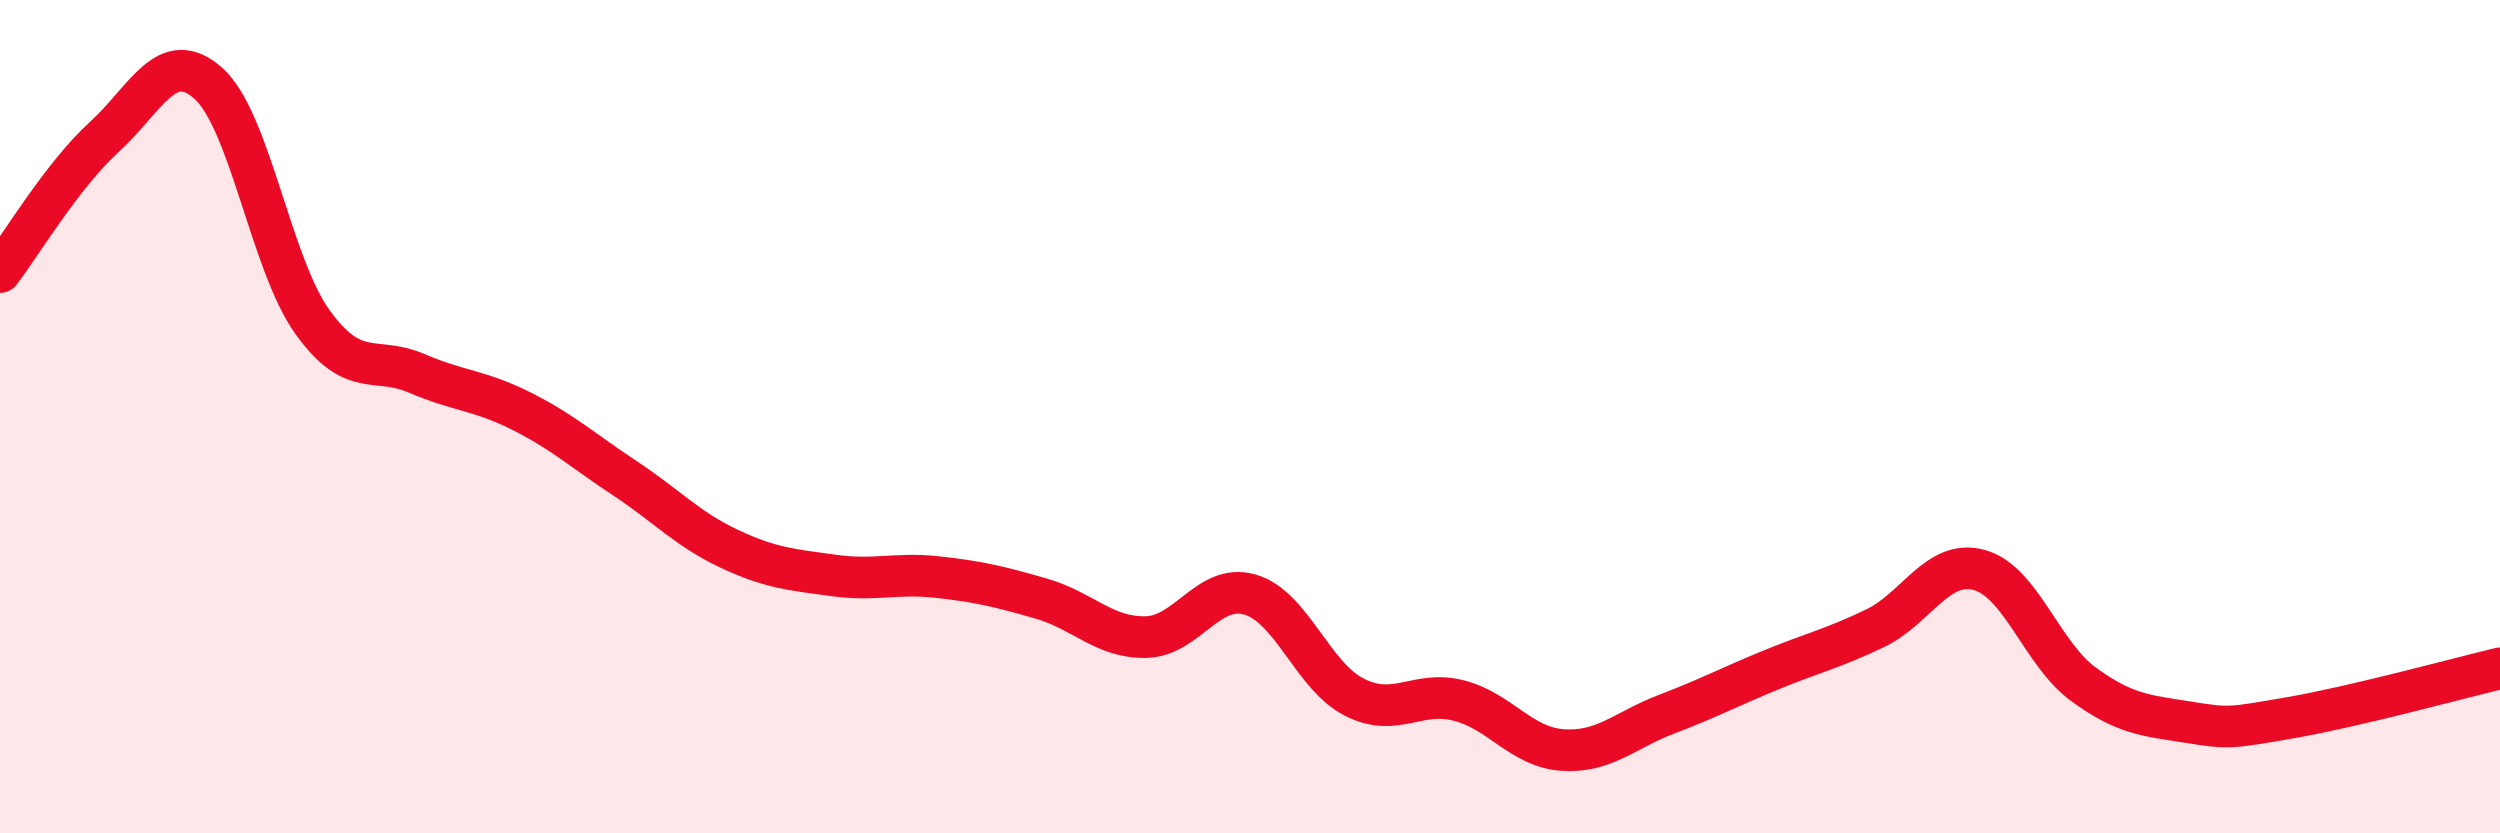
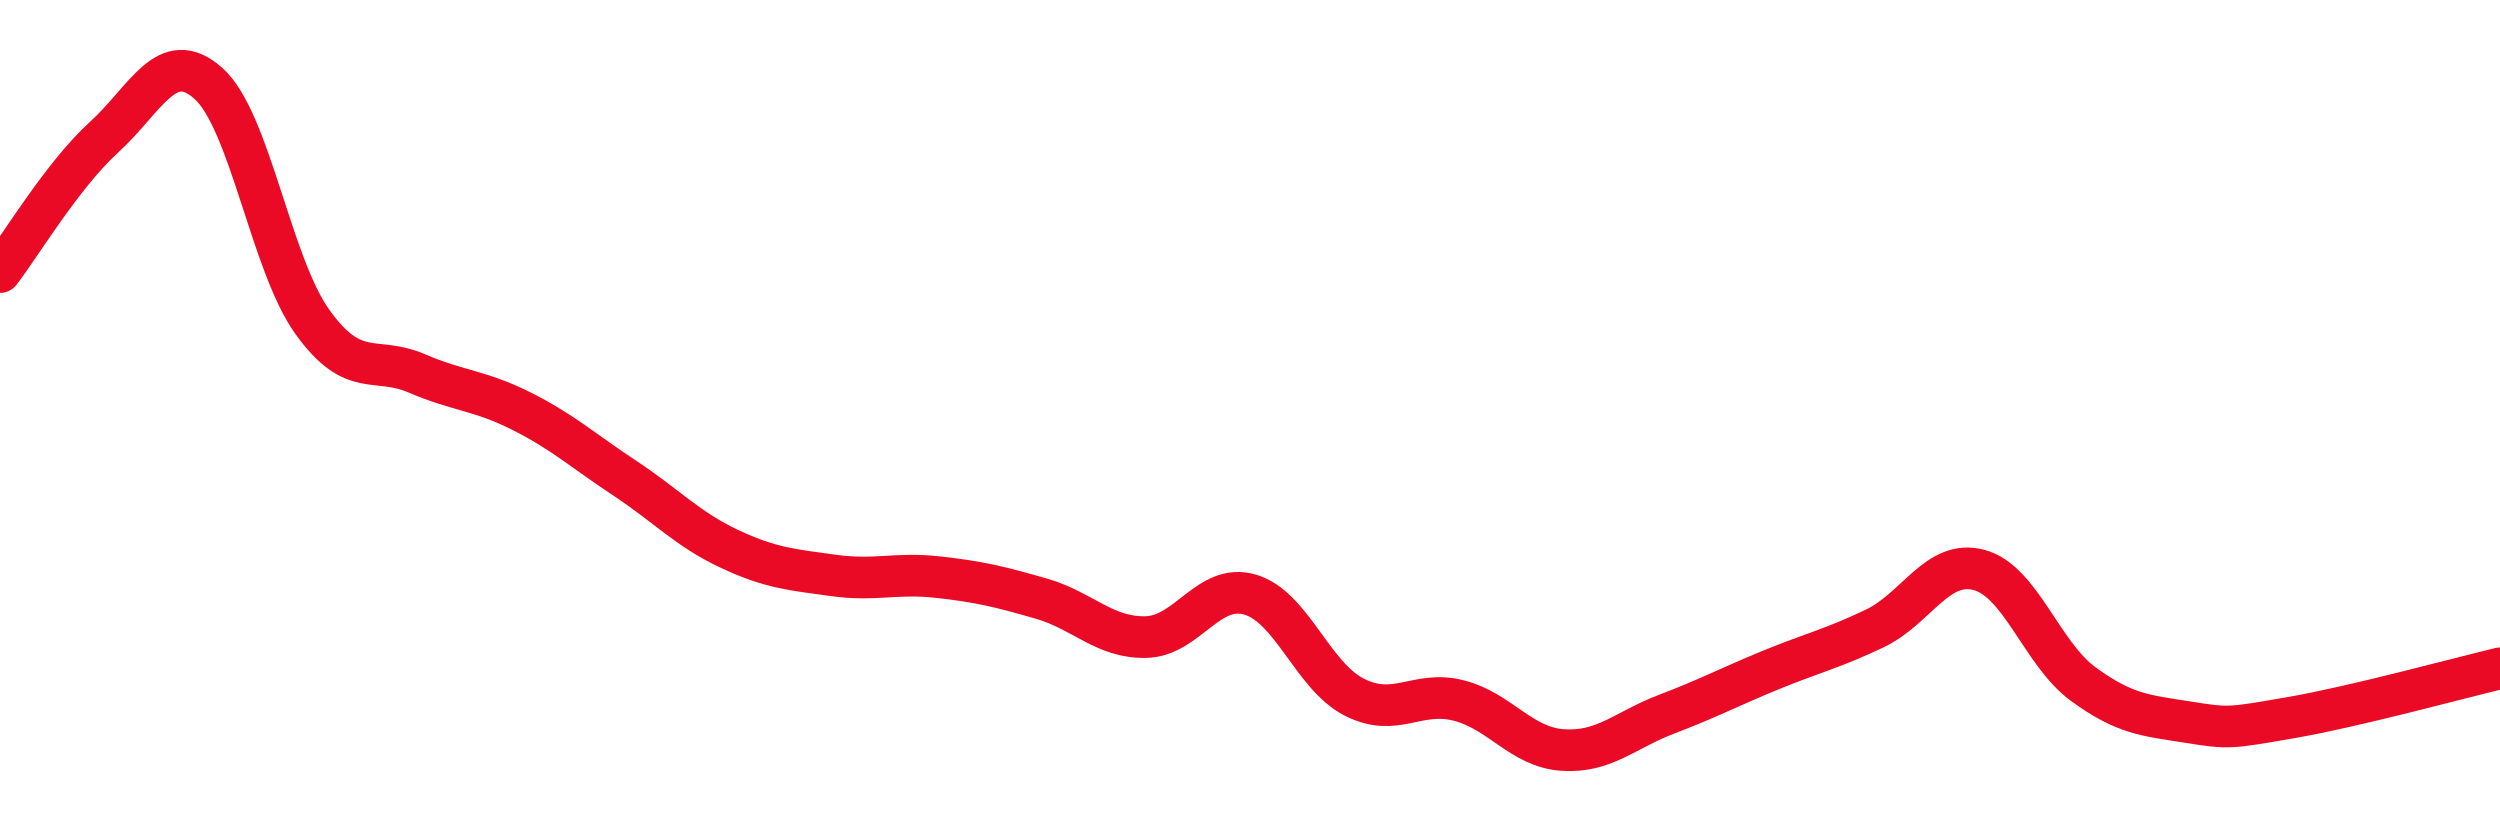
<svg xmlns="http://www.w3.org/2000/svg" width="60" height="20" viewBox="0 0 60 20">
-   <path d="M 0,6.53 C 0.5,5.88 1.5,4.2 2.5,3.29 C 3.5,2.38 4,1.11 5,2 C 6,2.89 6.5,6.34 7.5,7.73 C 8.5,9.12 9,8.53 10,8.96 C 11,9.39 11.5,9.36 12.5,9.86 C 13.5,10.36 14,10.82 15,11.48 C 16,12.14 16.5,12.7 17.5,13.17 C 18.5,13.64 19,13.67 20,13.81 C 21,13.95 21.5,13.74 22.5,13.85 C 23.5,13.96 24,14.08 25,14.37 C 26,14.66 26.5,15.31 27.5,15.29 C 28.5,15.27 29,13.98 30,14.27 C 31,14.56 31.5,16.22 32.5,16.73 C 33.5,17.24 34,16.56 35,16.81 C 36,17.06 36.5,17.93 37.5,18 C 38.5,18.07 39,17.52 40,17.14 C 41,16.76 41.5,16.49 42.5,16.08 C 43.5,15.67 44,15.56 45,15.08 C 46,14.6 46.5,13.41 47.5,13.68 C 48.5,13.95 49,15.69 50,16.42 C 51,17.15 51.5,17.17 52.5,17.33 C 53.5,17.49 53.5,17.48 55,17.22 C 56.5,16.96 59,16.28 60,16.04L60 20L0 20Z" fill="#EB0A25" opacity="0.1" stroke-linecap="round" stroke-linejoin="round" />
  <path d="M 0,6.53 C 0.5,5.88 1.5,4.2 2.5,3.29 C 3.5,2.38 4,1.11 5,2 C 6,2.89 6.5,6.34 7.5,7.73 C 8.5,9.12 9,8.53 10,8.96 C 11,9.39 11.5,9.36 12.5,9.86 C 13.5,10.36 14,10.82 15,11.48 C 16,12.14 16.5,12.7 17.5,13.17 C 18.5,13.64 19,13.67 20,13.81 C 21,13.95 21.5,13.74 22.5,13.85 C 23.5,13.96 24,14.08 25,14.37 C 26,14.66 26.5,15.31 27.5,15.29 C 28.5,15.27 29,13.98 30,14.27 C 31,14.56 31.5,16.22 32.5,16.73 C 33.5,17.24 34,16.56 35,16.81 C 36,17.06 36.5,17.93 37.5,18 C 38.5,18.07 39,17.52 40,17.14 C 41,16.76 41.5,16.49 42.5,16.08 C 43.5,15.67 44,15.56 45,15.08 C 46,14.6 46.5,13.41 47.5,13.68 C 48.5,13.95 49,15.69 50,16.42 C 51,17.15 51.5,17.17 52.5,17.33 C 53.5,17.49 53.5,17.48 55,17.22 C 56.5,16.96 59,16.28 60,16.04" stroke="#EB0A25" stroke-width="1" fill="none" stroke-linecap="round" stroke-linejoin="round" />
</svg>